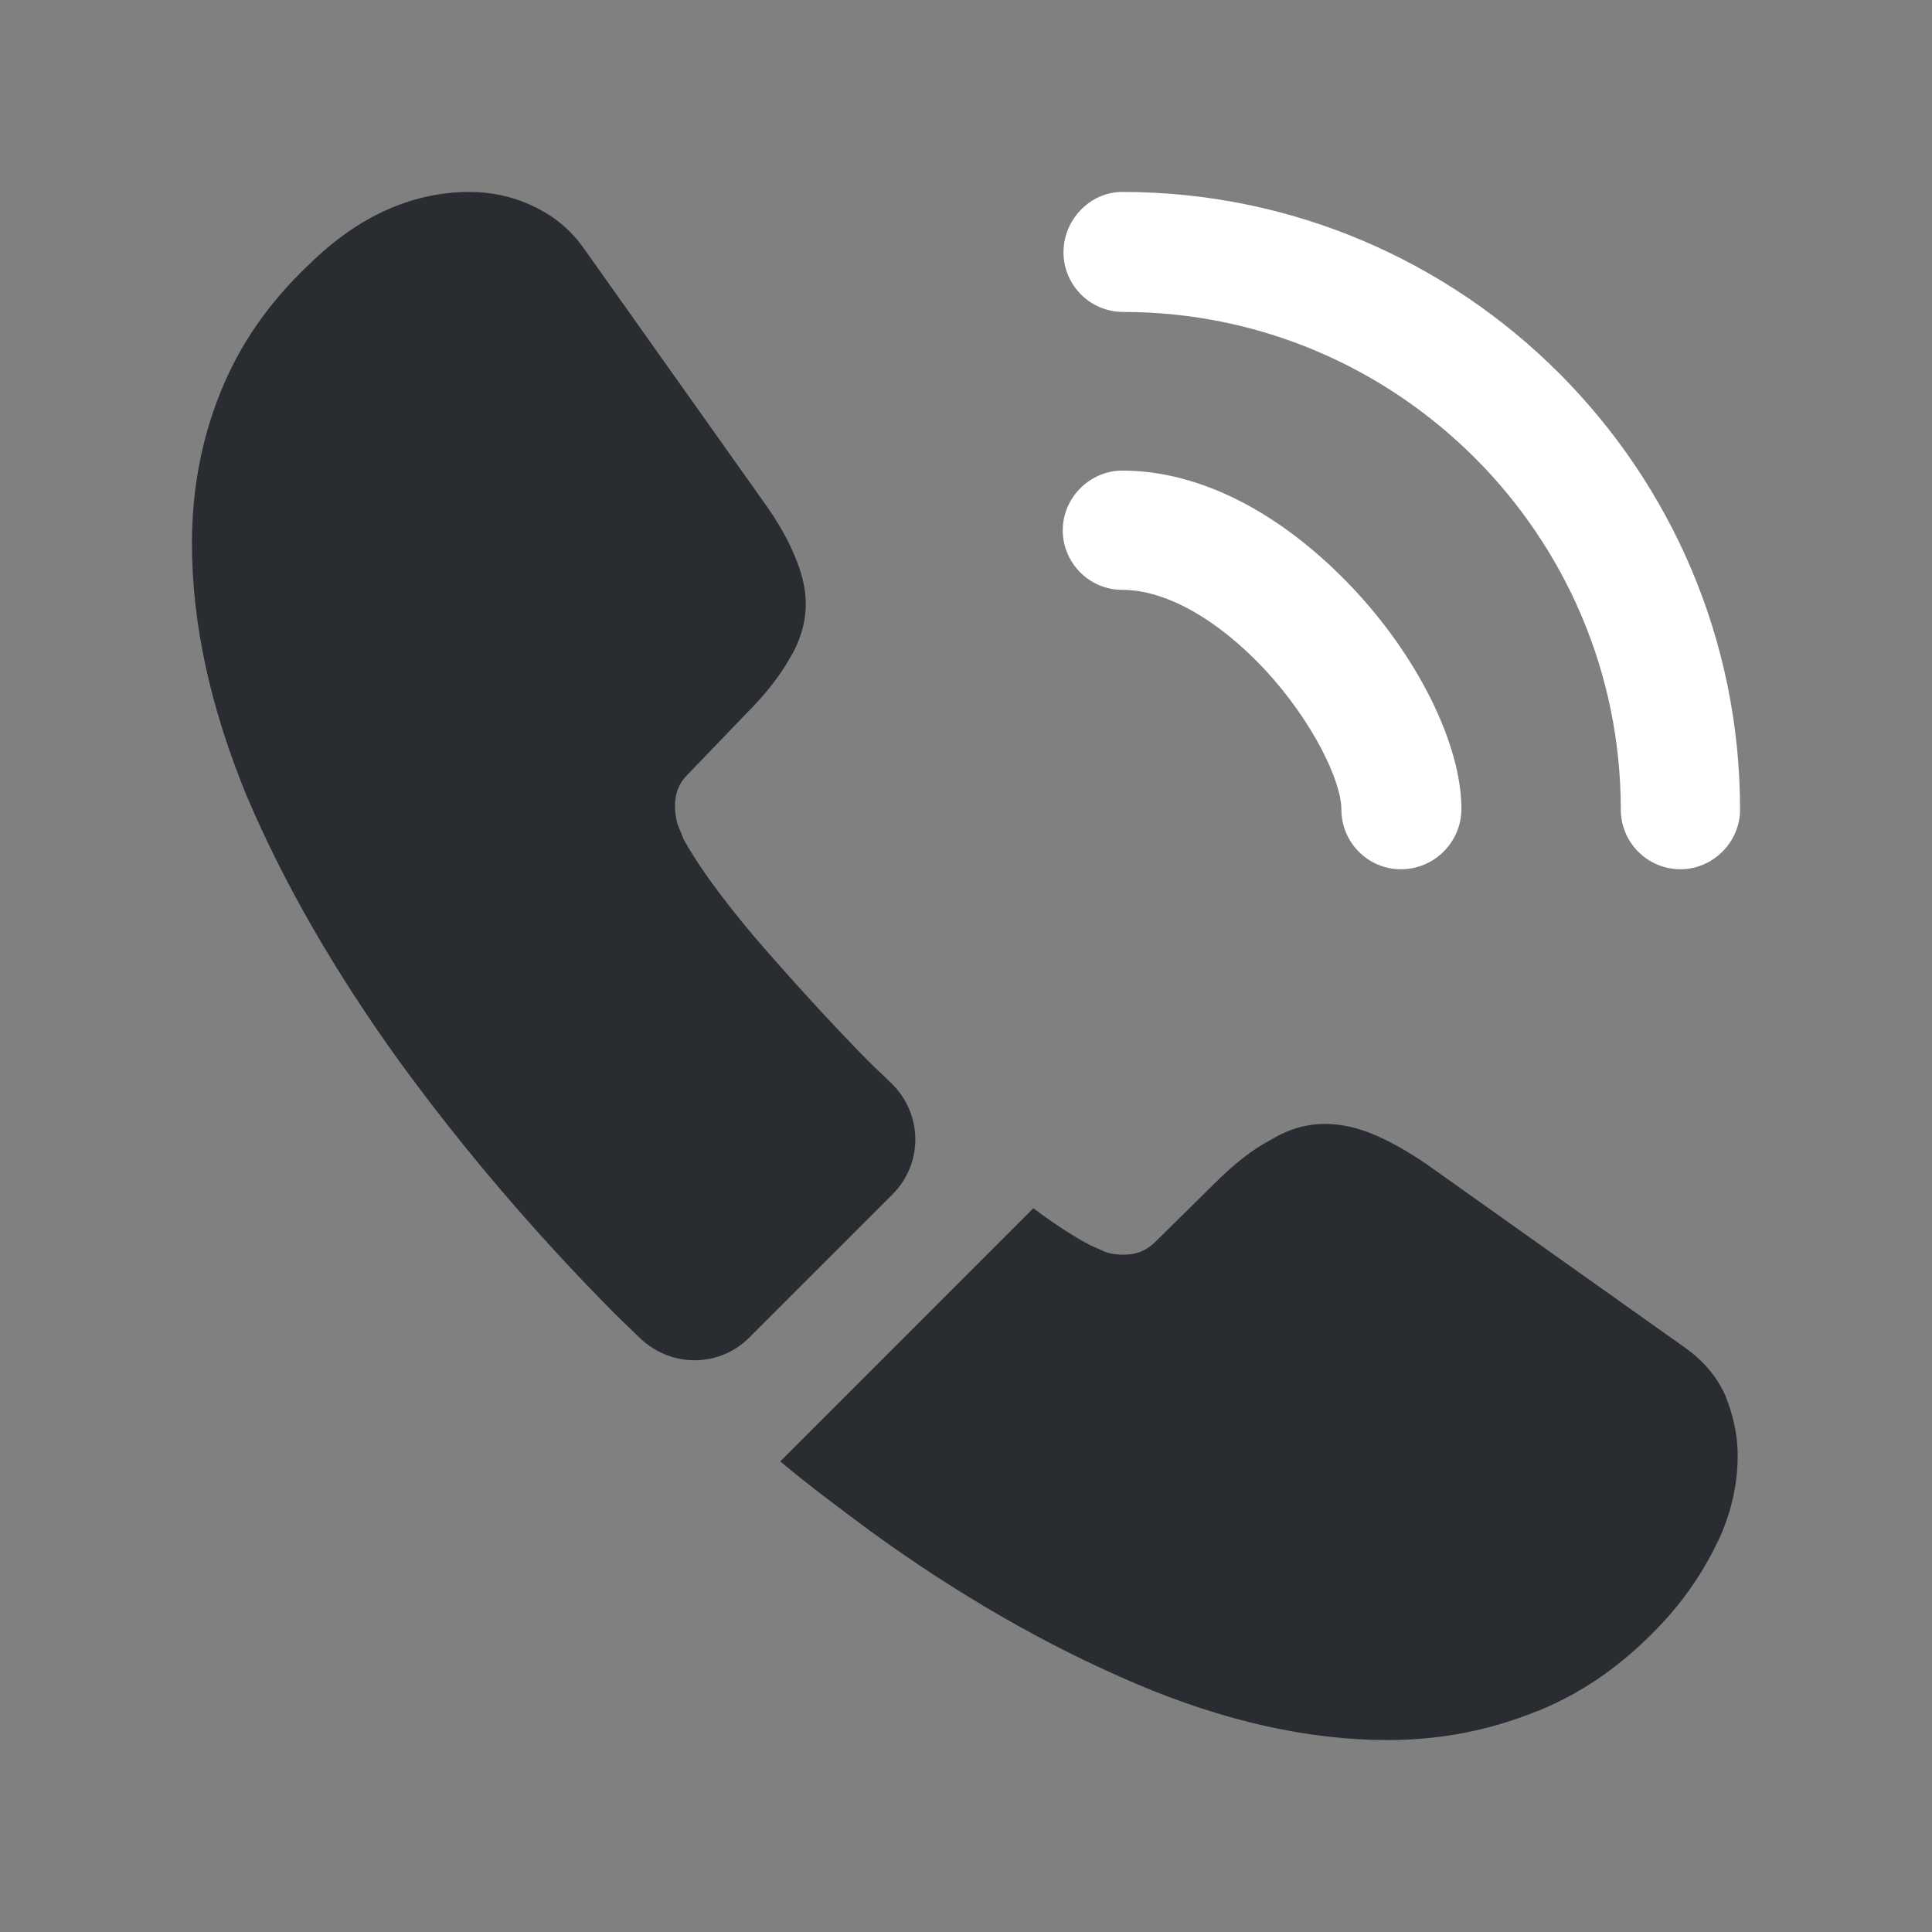
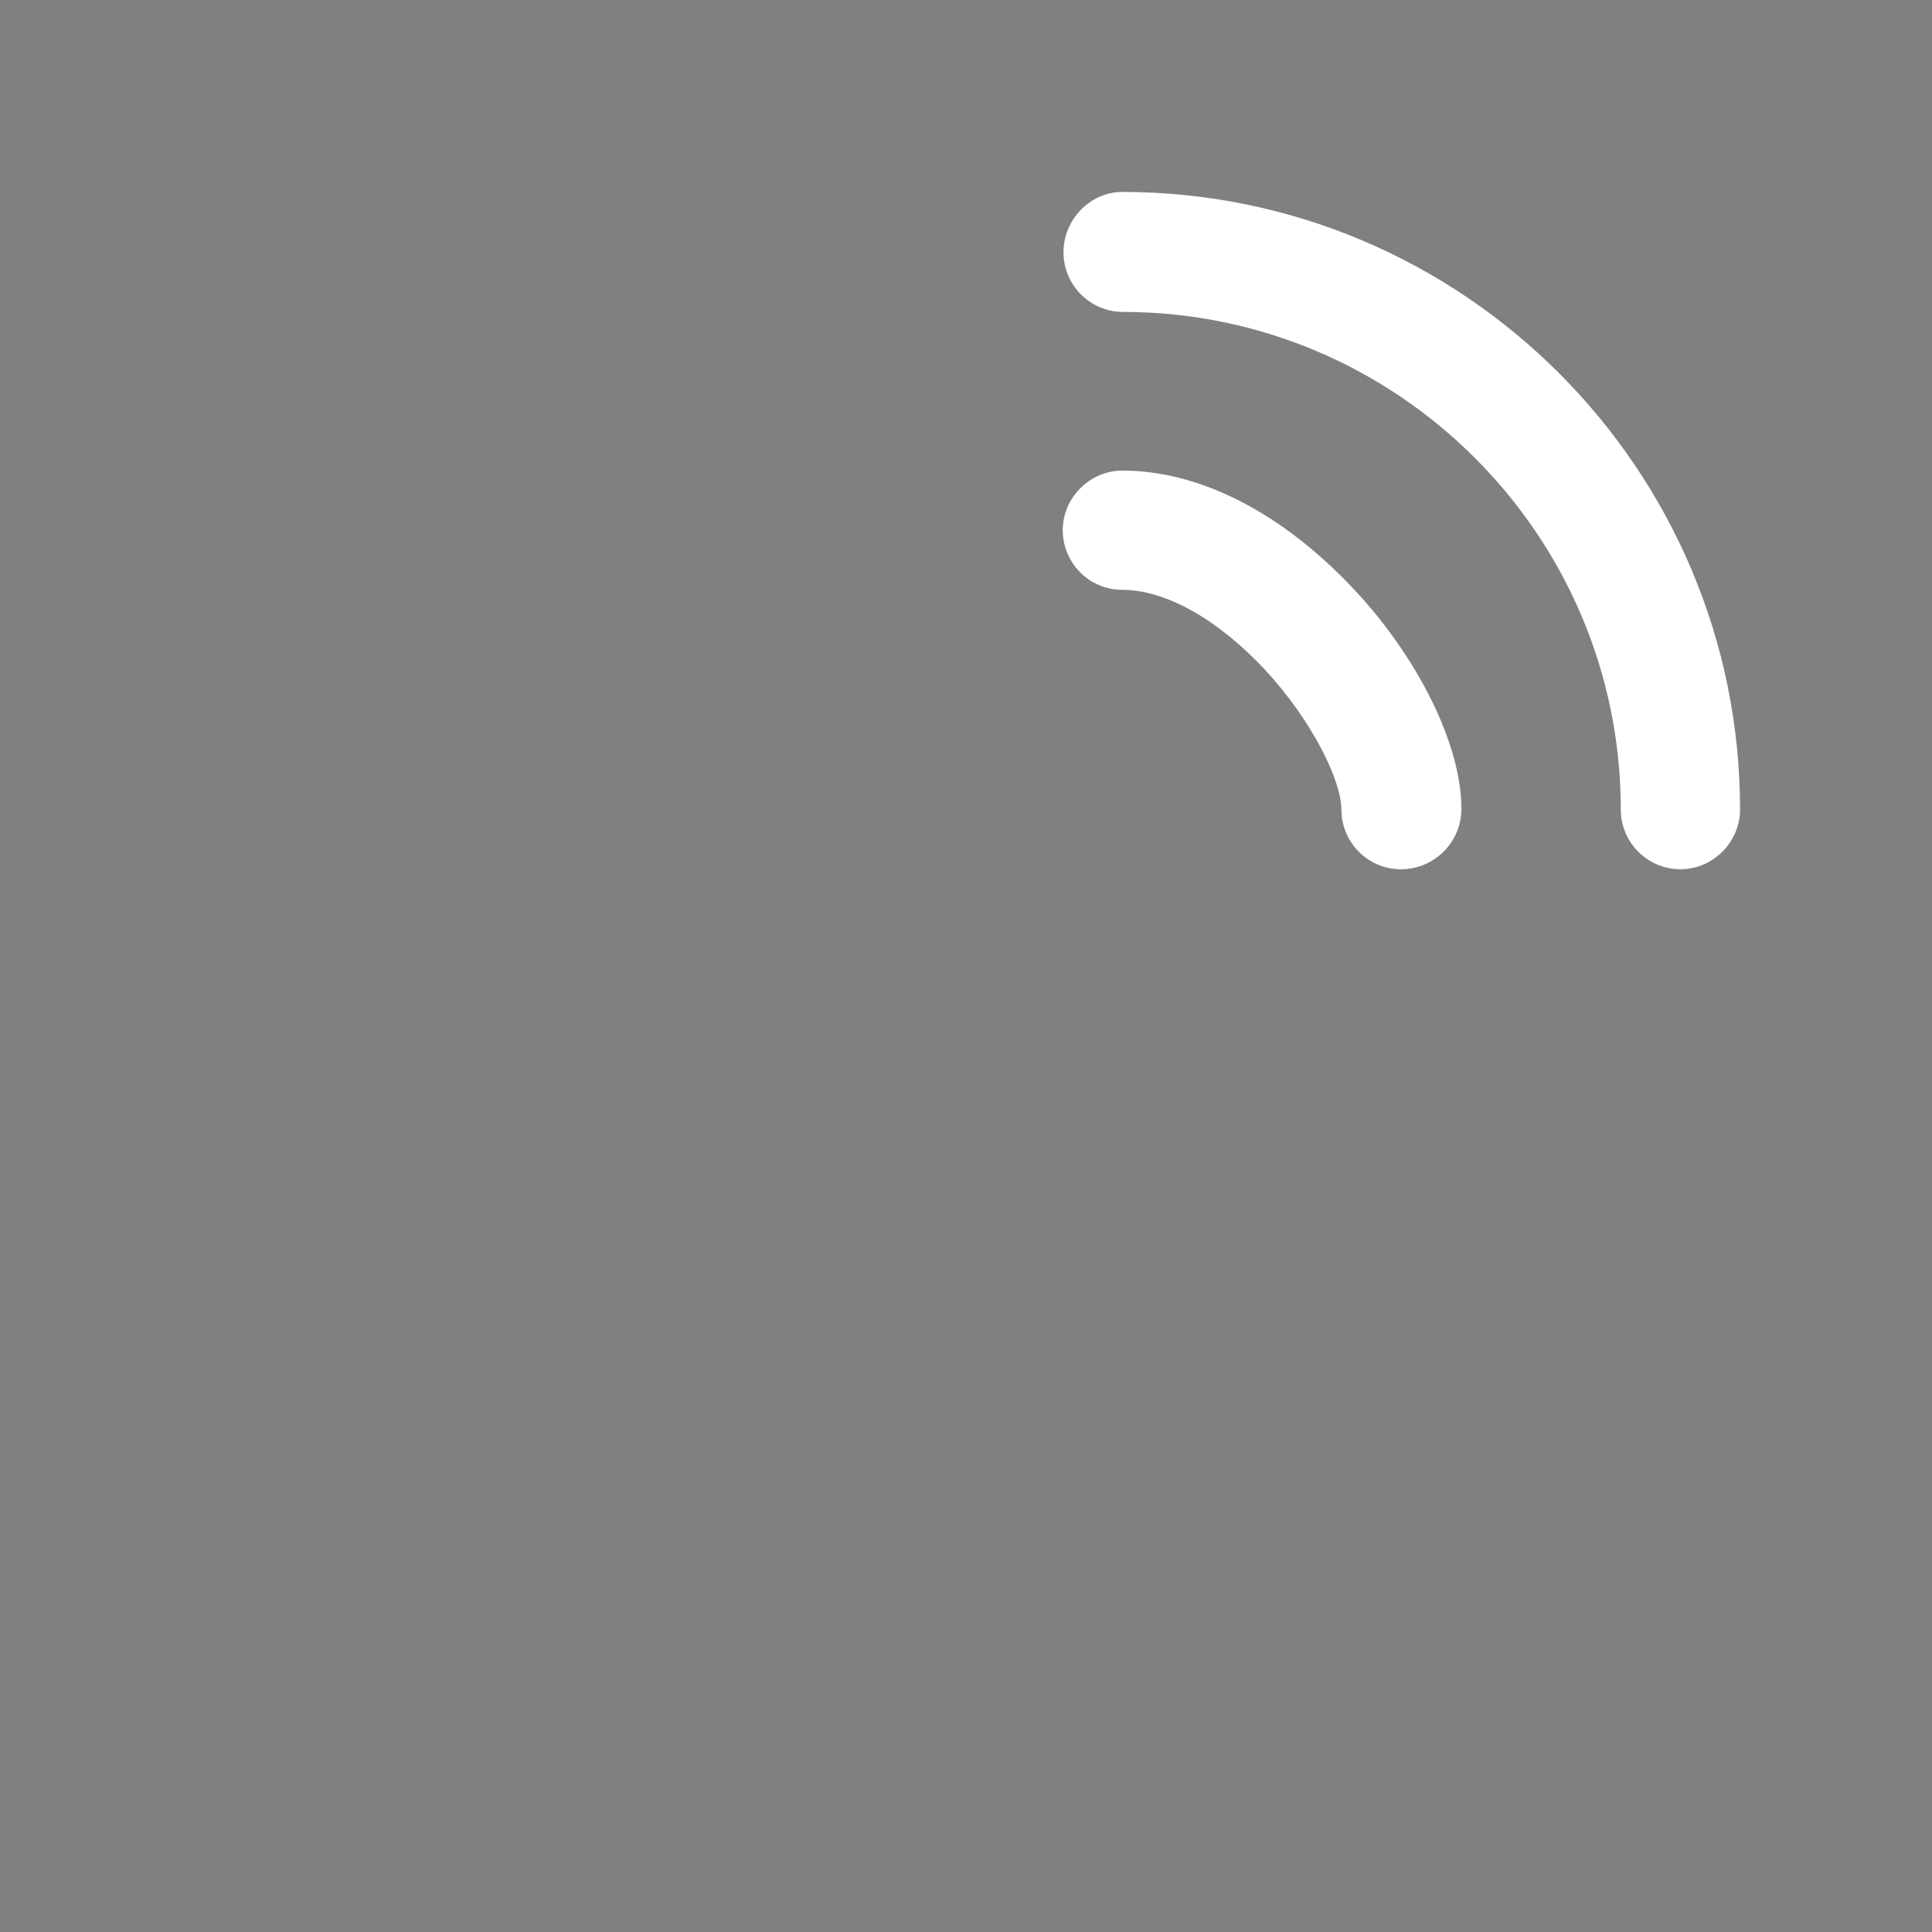
<svg xmlns="http://www.w3.org/2000/svg" width="26" height="26" viewBox="0 0 26 26" fill="none">
  <rect x="0" y="0" width="26" height="26" fill="#808080" stroke="none" />
  <path d="M18.854 11.698C18.406 11.698 18.052 11.333 18.052 10.896C18.052 10.51 17.667 9.708 17.021 9.01C16.386 8.333 15.688 7.938 15.104 7.938C14.656 7.938 14.302 7.573 14.302 7.135C14.302 6.698 14.667 6.333 15.104 6.333C16.146 6.333 17.24 6.896 18.198 7.906C19.094 8.854 19.667 10.031 19.667 10.885C19.667 11.333 19.302 11.698 18.854 11.698Z" fill="white" />
  <path d="M22.615 11.698C22.167 11.698 21.812 11.333 21.812 10.896C21.812 7.198 18.802 4.198 15.115 4.198C14.667 4.198 14.312 3.833 14.312 3.396C14.312 2.958 14.667 2.583 15.104 2.583C19.688 2.583 23.417 6.312 23.417 10.896C23.417 11.333 23.052 11.698 22.615 11.698Z" fill="white" />
-   <path d="M12.011 16.073L10.084 18C9.677 18.406 9.031 18.406 8.615 18.01C8.5 17.896 8.386 17.792 8.271 17.677C7.198 16.594 6.229 15.458 5.365 14.271C4.511 13.083 3.823 11.896 3.323 10.719C2.833 9.531 2.583 8.396 2.583 7.312C2.583 6.604 2.708 5.927 2.958 5.302C3.208 4.667 3.604 4.083 4.156 3.562C4.823 2.906 5.552 2.583 6.323 2.583C6.615 2.583 6.906 2.646 7.167 2.771C7.438 2.896 7.677 3.083 7.865 3.354L10.281 6.76C10.469 7.021 10.604 7.26 10.698 7.49C10.792 7.708 10.844 7.927 10.844 8.125C10.844 8.375 10.771 8.625 10.625 8.865C10.49 9.104 10.292 9.354 10.042 9.604L9.25 10.427C9.136 10.542 9.084 10.677 9.084 10.844C9.084 10.927 9.094 11 9.115 11.083C9.146 11.167 9.177 11.229 9.198 11.292C9.386 11.635 9.709 12.083 10.167 12.625C10.636 13.167 11.136 13.719 11.677 14.271C11.781 14.375 11.896 14.479 12 14.583C12.417 14.99 12.427 15.656 12.011 16.073Z" fill="#292D32" />
-   <path d="M23.385 19.594C23.385 19.885 23.333 20.188 23.229 20.479C23.198 20.562 23.167 20.646 23.125 20.729C22.948 21.104 22.719 21.458 22.417 21.792C21.906 22.354 21.344 22.76 20.708 23.021C20.698 23.021 20.688 23.031 20.677 23.031C20.062 23.281 19.396 23.417 18.677 23.417C17.615 23.417 16.479 23.167 15.281 22.656C14.083 22.146 12.885 21.458 11.698 20.594C11.292 20.292 10.885 19.99 10.5 19.667L13.906 16.26C14.198 16.479 14.458 16.646 14.677 16.76C14.729 16.781 14.792 16.812 14.865 16.844C14.948 16.875 15.031 16.885 15.125 16.885C15.302 16.885 15.438 16.823 15.552 16.708L16.344 15.927C16.604 15.667 16.854 15.469 17.094 15.344C17.333 15.198 17.573 15.125 17.833 15.125C18.031 15.125 18.24 15.167 18.469 15.26C18.698 15.354 18.938 15.49 19.198 15.667L22.646 18.115C22.917 18.302 23.104 18.521 23.219 18.781C23.323 19.042 23.385 19.302 23.385 19.594Z" fill="#292D32" />
</svg>